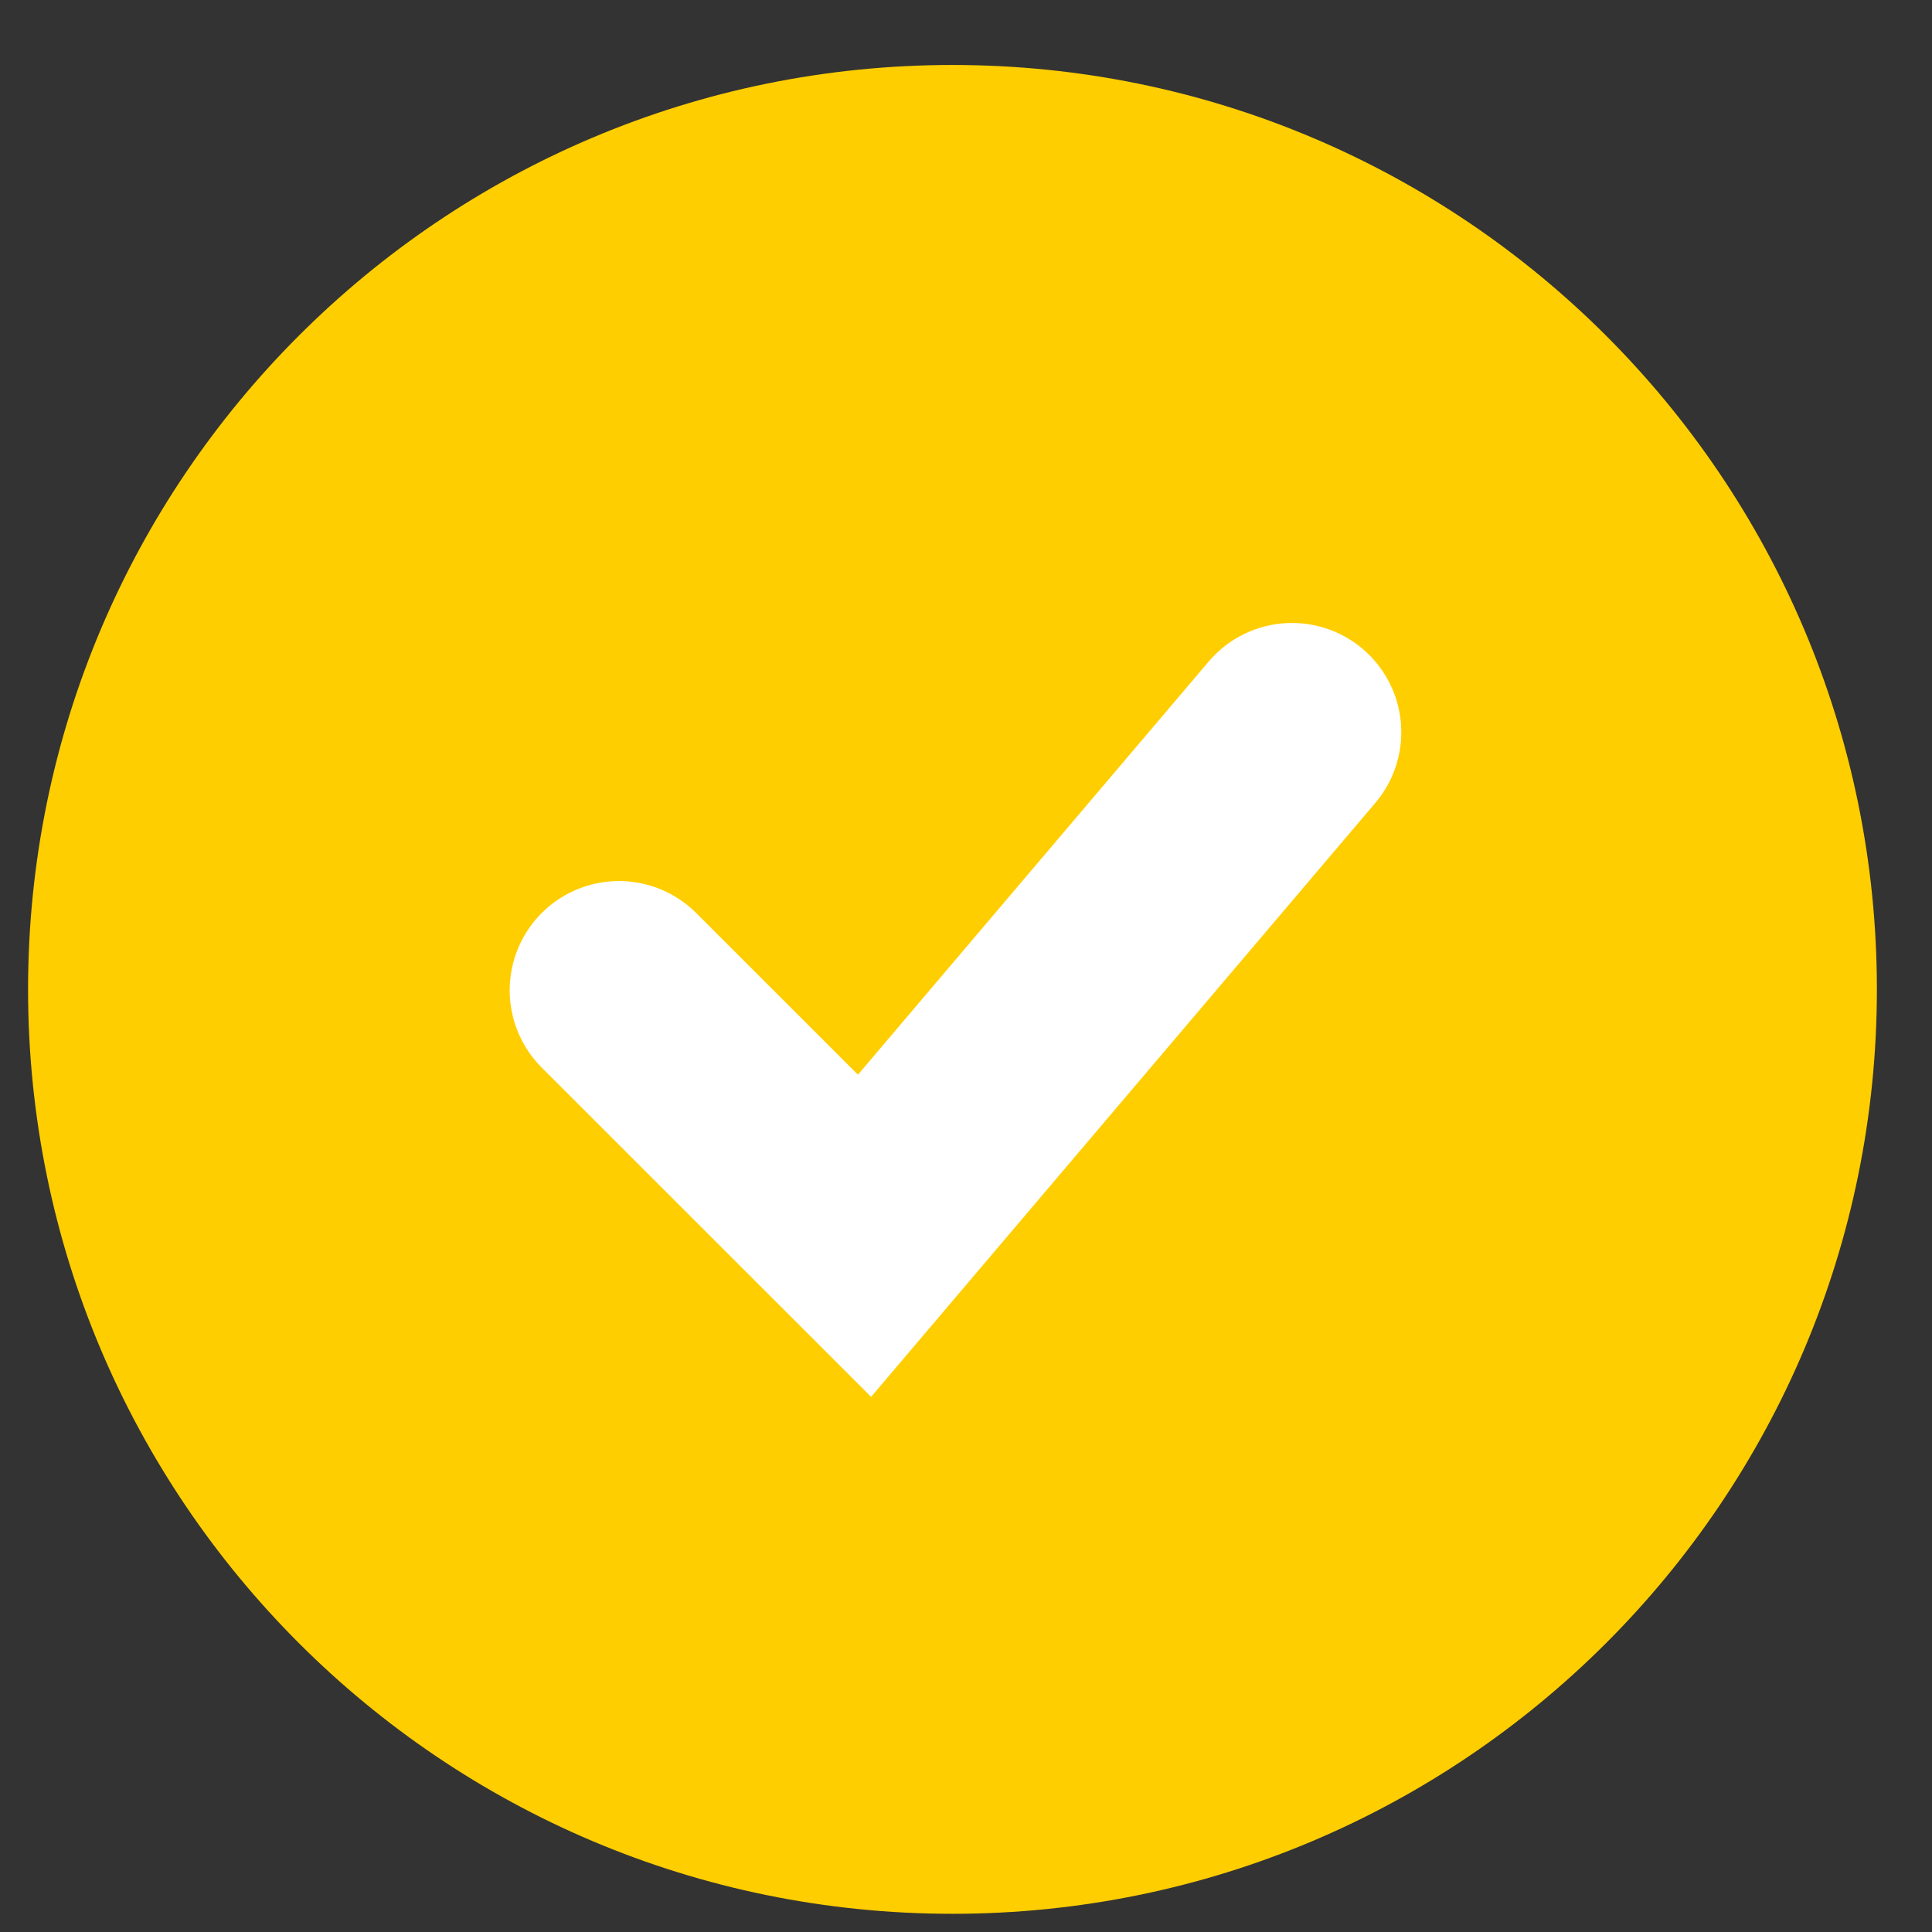
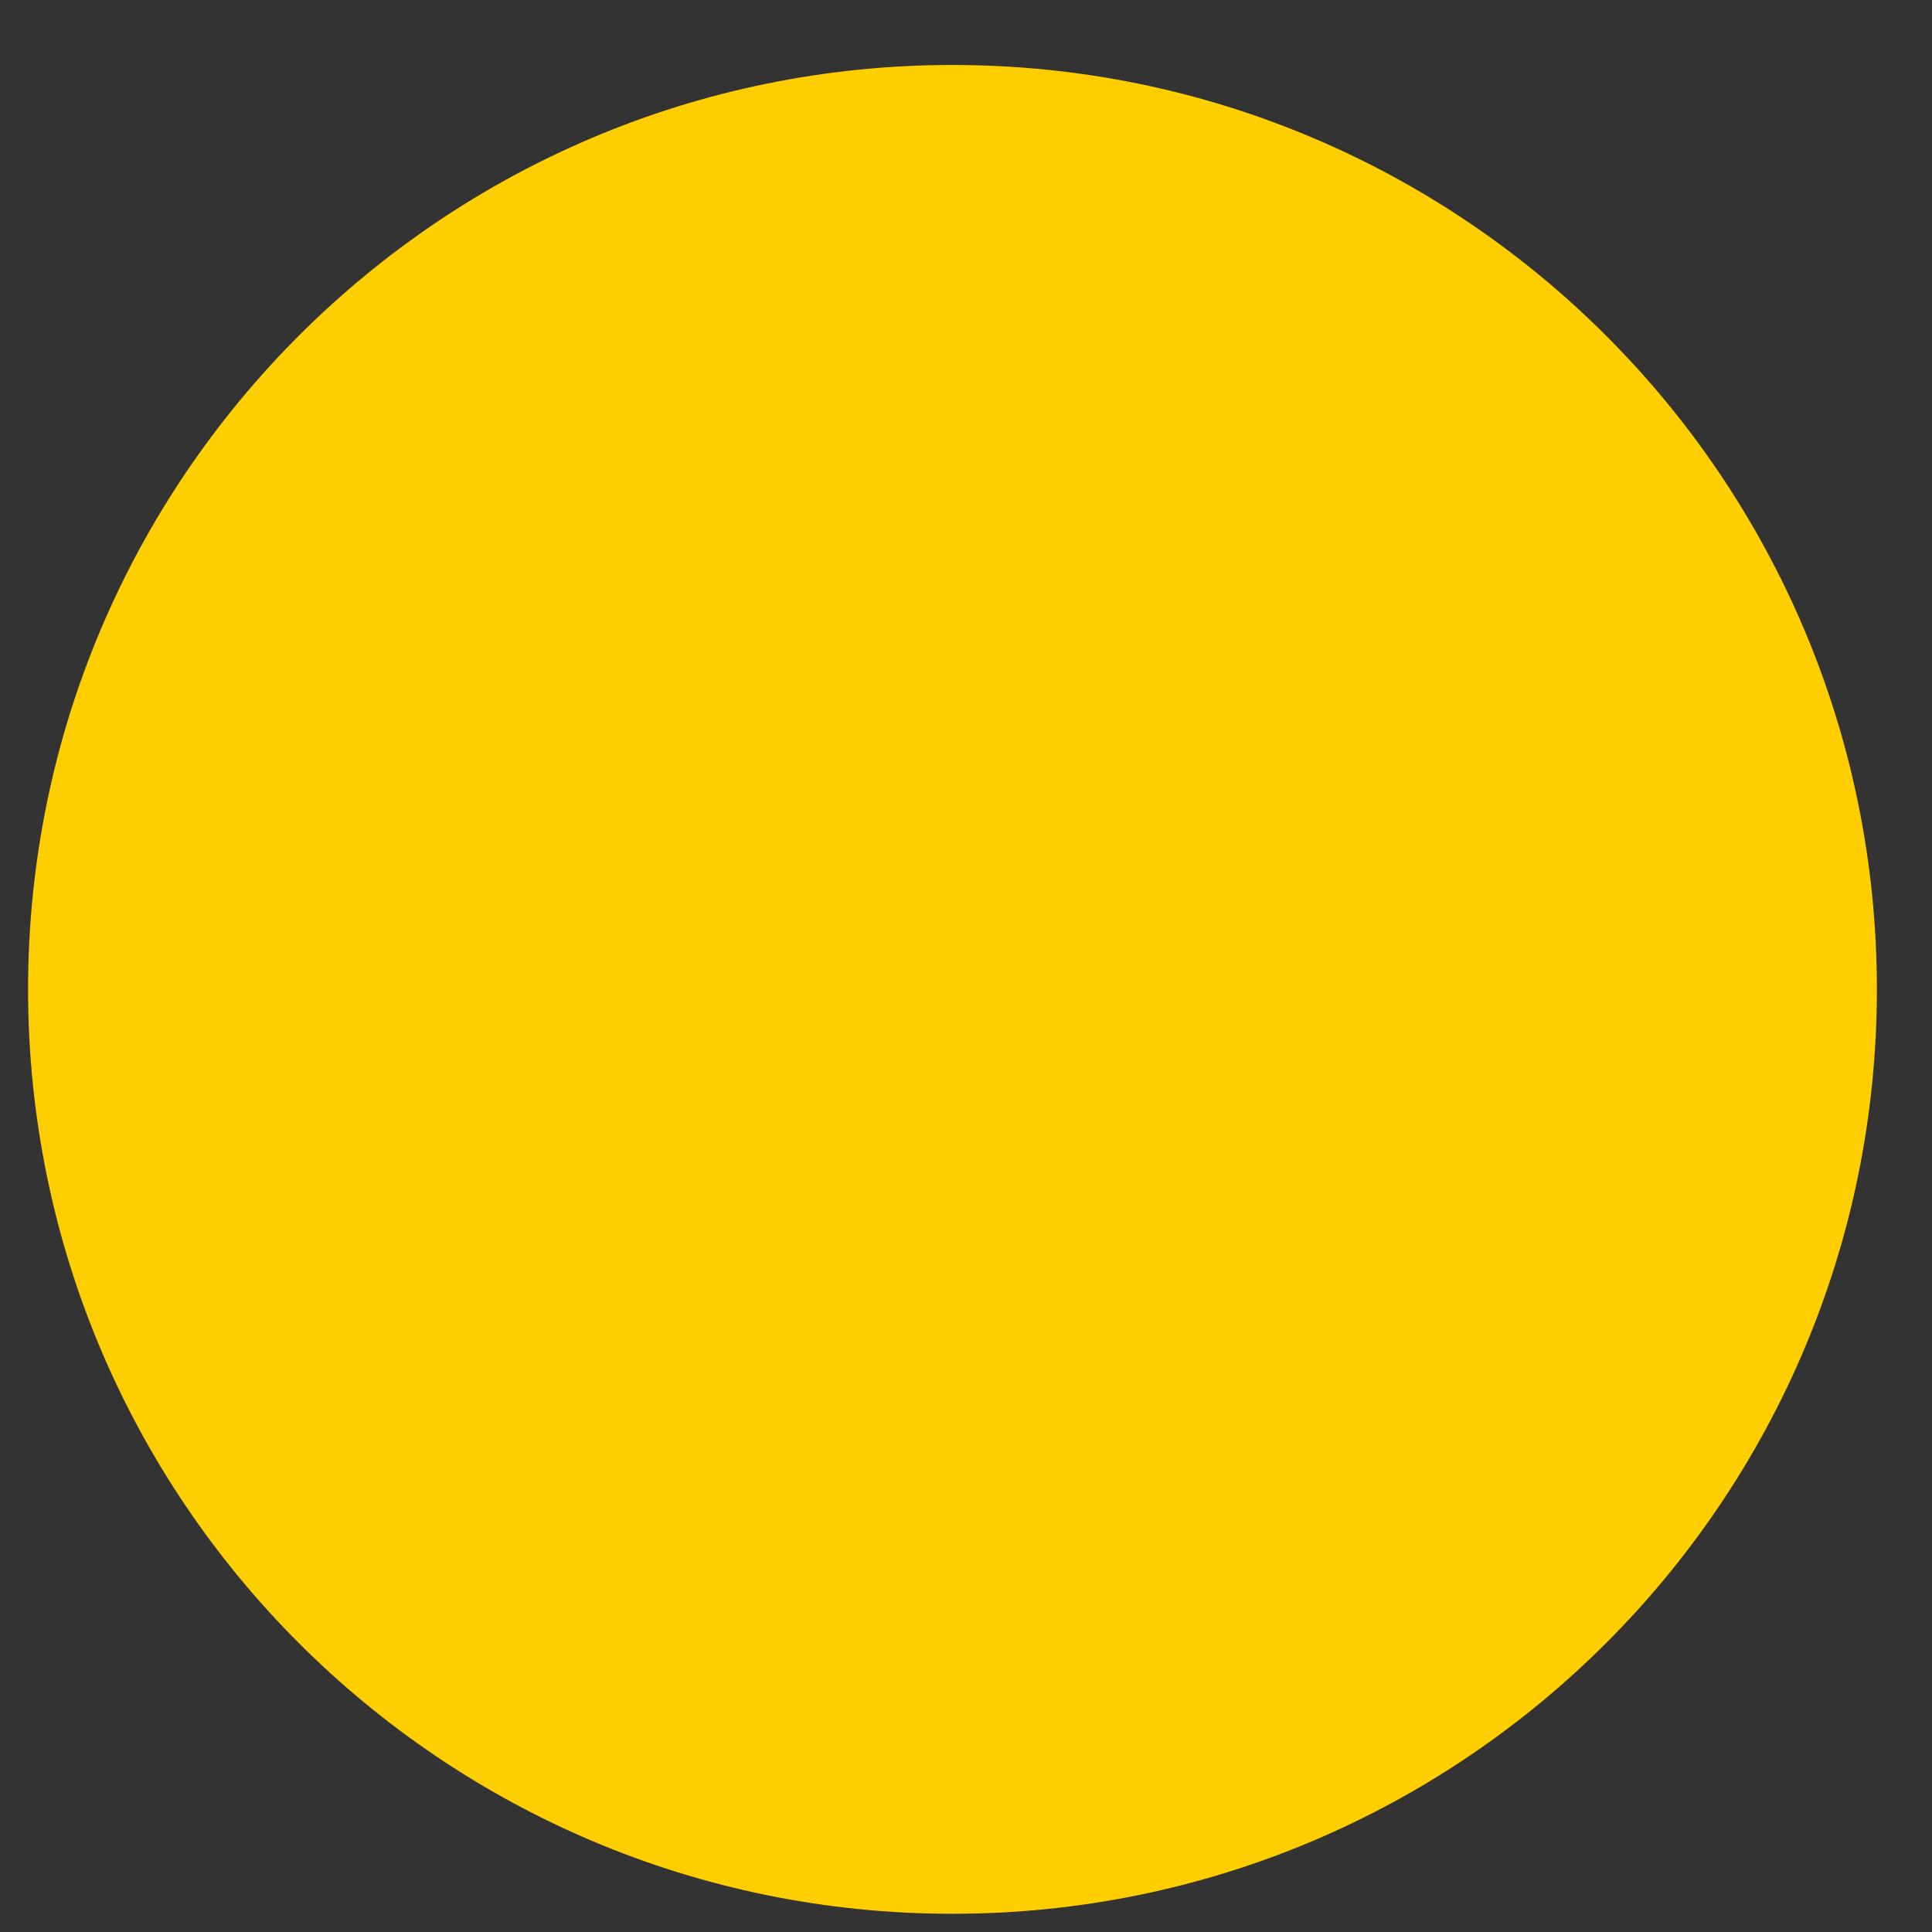
<svg xmlns="http://www.w3.org/2000/svg" width="19" height="19" viewBox="0 0 19 19" fill="none">
  <rect x="0" y="0" width="19" height="19" fill="#333333" stroke="none" />
  <path d="M9.367 18.821C14.388 18.821 18.458 14.751 18.458 9.73C18.458 4.709 14.388 0.639 9.367 0.639C4.346 0.639 0.276 4.709 0.276 9.73C0.276 14.751 4.346 18.821 9.367 18.821Z" fill="#FFCE00" />
-   <path d="M12.706 7.201L8.502 12.153L6.087 9.739" stroke="white" stroke-width="2.149" stroke-miterlimit="10" stroke-linecap="round" />
</svg>